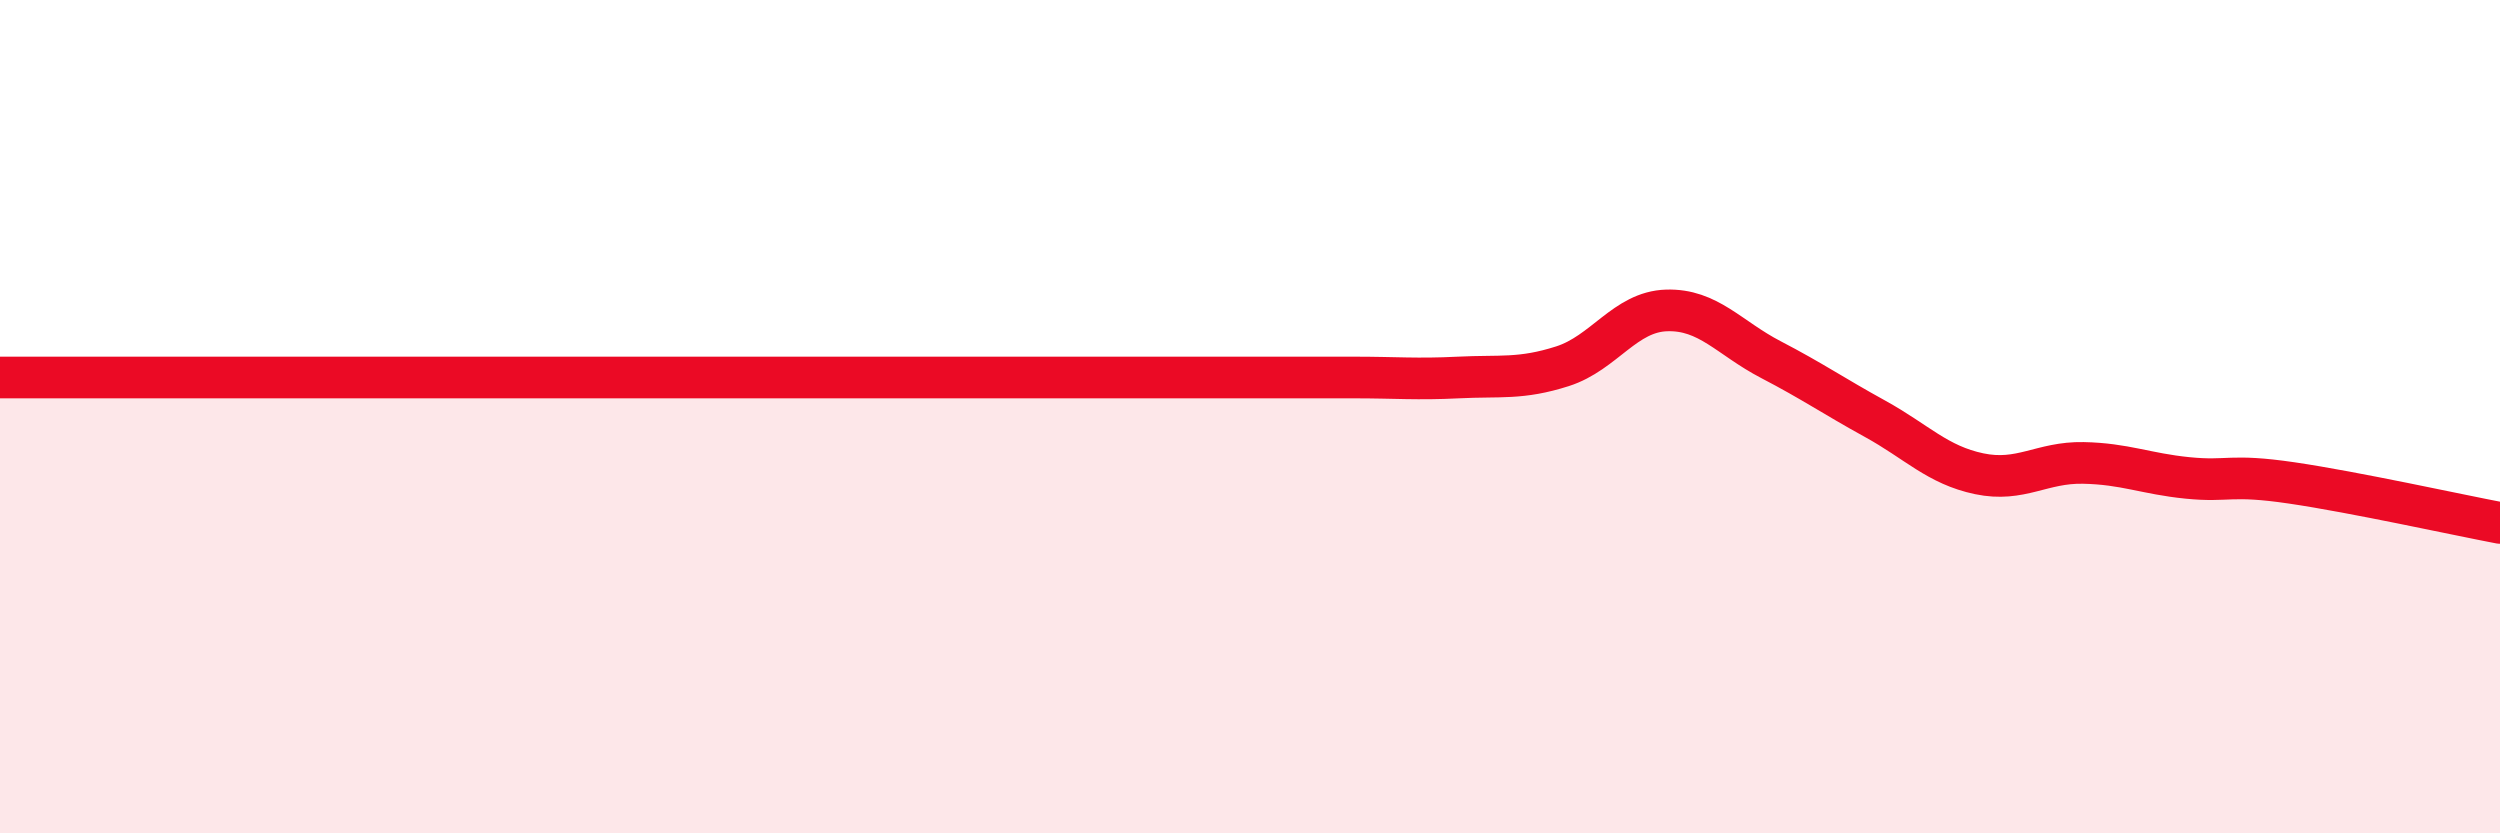
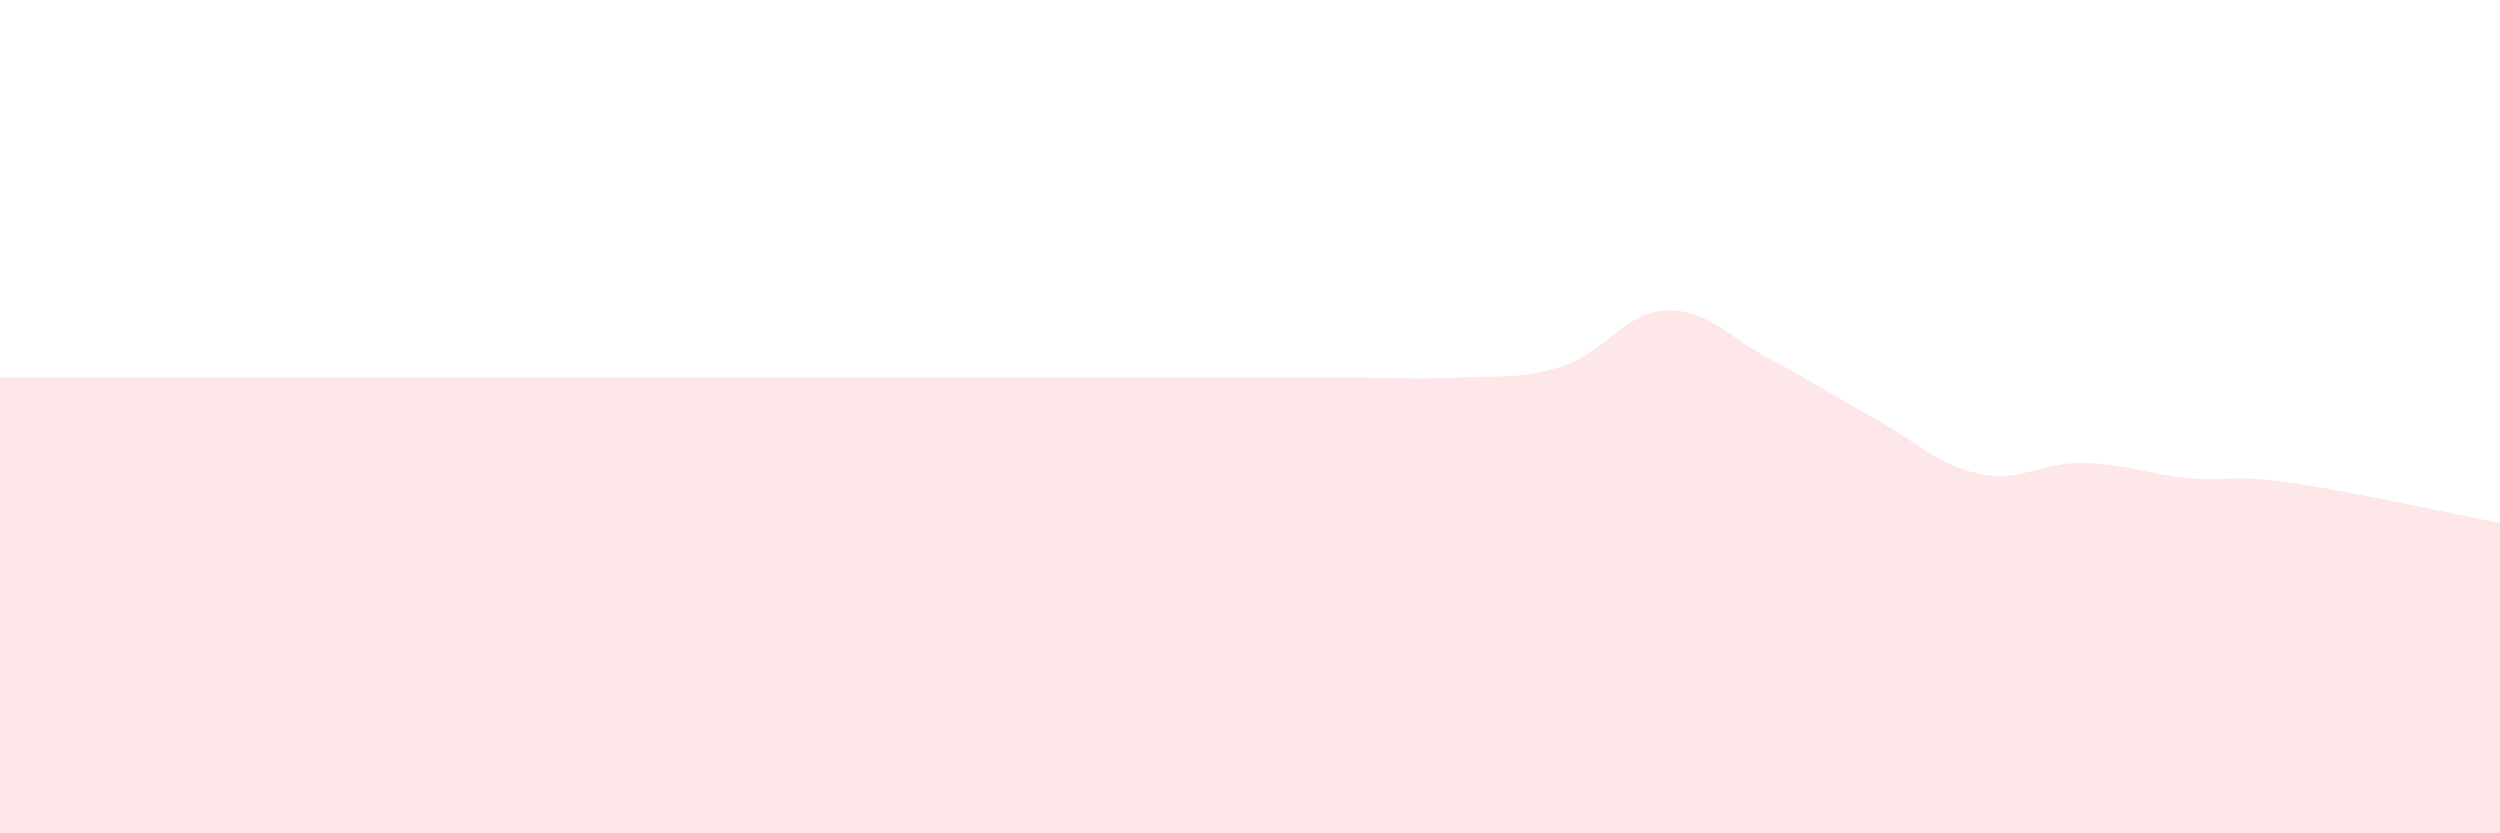
<svg xmlns="http://www.w3.org/2000/svg" width="60" height="20" viewBox="0 0 60 20">
  <path d="M 0,9.06 C 0.5,9.06 1.5,9.06 2.5,9.06 C 3.5,9.06 4,9.06 5,9.06 C 6,9.06 6.5,9.06 7.5,9.06 C 8.5,9.06 9,9.06 10,9.06 C 11,9.06 11.5,9.06 12.5,9.06 C 13.5,9.06 14,9.06 15,9.06 C 16,9.06 16.5,9.06 17.5,9.06 C 18.5,9.06 19,9.06 20,9.06 C 21,9.06 21.5,9.06 22.5,9.06 C 23.5,9.06 24,9.06 25,9.06 C 26,9.06 26.5,9.06 27.5,9.06 C 28.5,9.06 29,9.06 30,9.06 C 31,9.06 31.5,9.06 32.5,9.06 C 33.5,9.06 34,9.11 35,9.06 C 36,9.01 36.5,9.11 37.5,8.79 C 38.5,8.47 39,7.48 40,7.45 C 41,7.42 41.5,8.11 42.5,8.63 C 43.5,9.15 44,9.5 45,10.05 C 46,10.6 46.5,11.16 47.5,11.37 C 48.5,11.58 49,11.09 50,11.11 C 51,11.13 51.5,11.37 52.5,11.47 C 53.5,11.57 53.5,11.37 55,11.59 C 56.5,11.81 59,12.36 60,12.55L60 20L0 20Z" fill="#EB0A25" opacity="0.1" stroke-linecap="round" stroke-linejoin="round" />
-   <path d="M 0,9.06 C 0.5,9.06 1.5,9.06 2.5,9.06 C 3.5,9.06 4,9.06 5,9.06 C 6,9.06 6.5,9.06 7.5,9.06 C 8.5,9.06 9,9.06 10,9.06 C 11,9.06 11.5,9.06 12.5,9.06 C 13.5,9.06 14,9.06 15,9.06 C 16,9.06 16.5,9.06 17.5,9.06 C 18.5,9.06 19,9.06 20,9.06 C 21,9.06 21.5,9.06 22.5,9.06 C 23.5,9.06 24,9.06 25,9.06 C 26,9.06 26.5,9.06 27.5,9.06 C 28.5,9.06 29,9.06 30,9.06 C 31,9.06 31.5,9.06 32.5,9.06 C 33.5,9.06 34,9.11 35,9.06 C 36,9.01 36.5,9.11 37.5,8.79 C 38.5,8.47 39,7.48 40,7.45 C 41,7.42 41.5,8.11 42.5,8.63 C 43.5,9.15 44,9.5 45,10.05 C 46,10.6 46.5,11.16 47.5,11.37 C 48.5,11.58 49,11.09 50,11.11 C 51,11.13 51.5,11.37 52.5,11.47 C 53.5,11.57 53.5,11.37 55,11.59 C 56.5,11.81 59,12.36 60,12.55" stroke="#EB0A25" stroke-width="1" fill="none" stroke-linecap="round" stroke-linejoin="round" />
</svg>